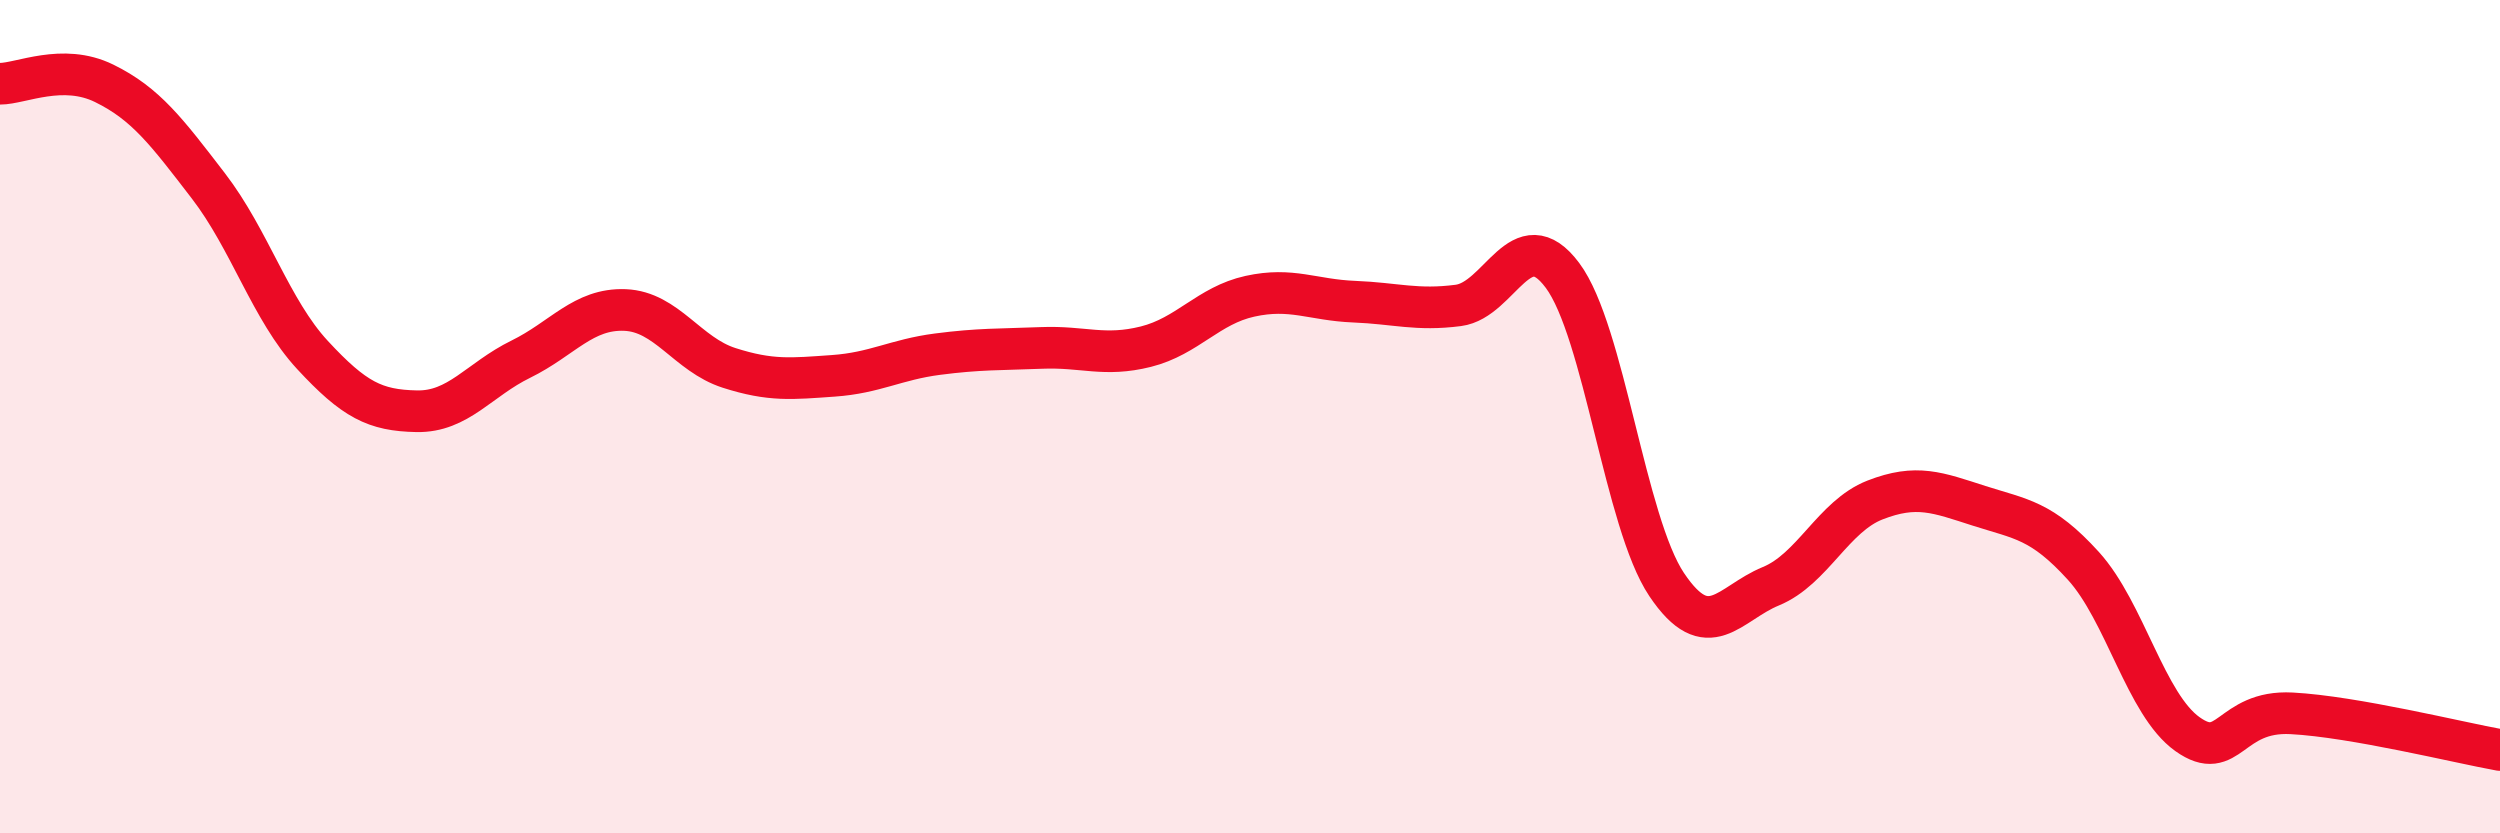
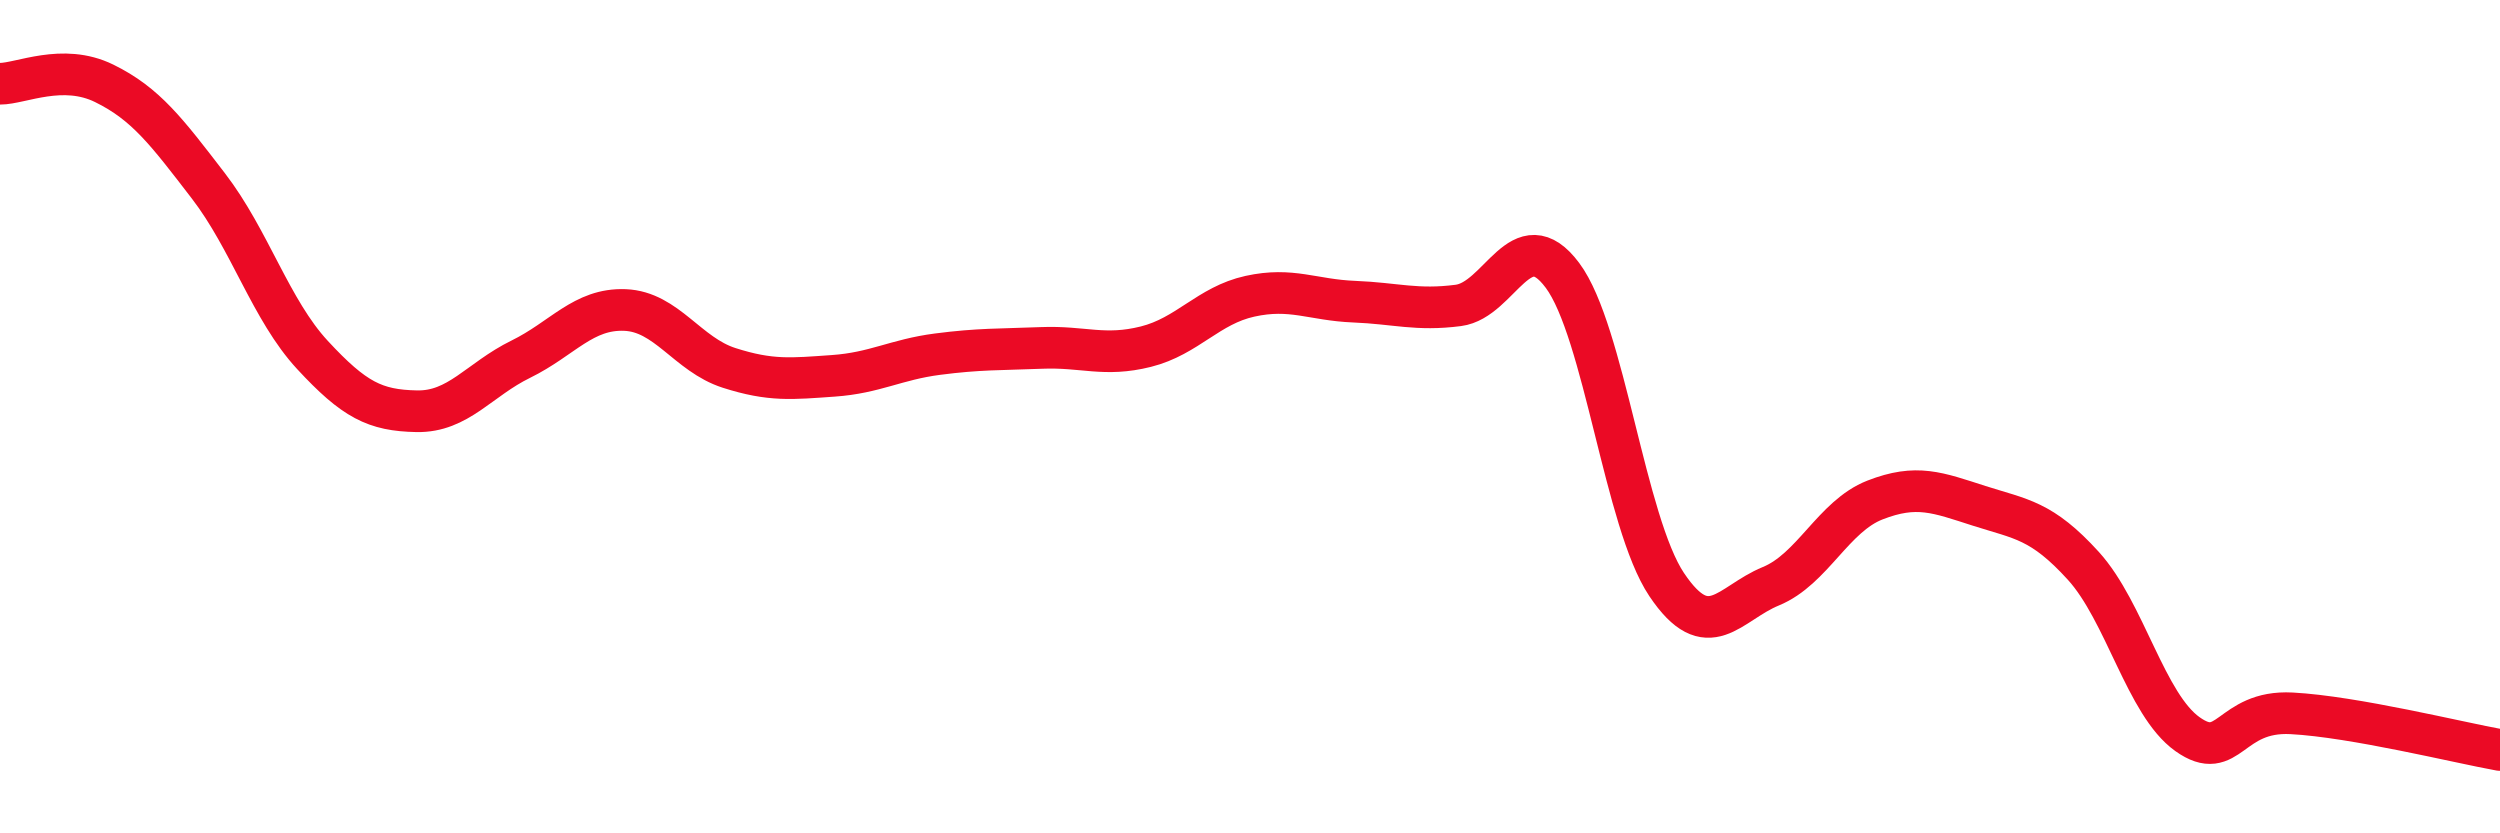
<svg xmlns="http://www.w3.org/2000/svg" width="60" height="20" viewBox="0 0 60 20">
-   <path d="M 0,2.01 C 0.5,2.01 1.5,1.51 2.5,2 C 3.5,2.49 4,3.16 5,4.46 C 6,5.76 6.5,7.44 7.5,8.52 C 8.5,9.6 9,9.85 10,9.87 C 11,9.89 11.5,9.11 12.5,8.62 C 13.5,8.13 14,7.4 15,7.44 C 16,7.48 16.5,8.51 17.5,8.83 C 18.5,9.15 19,9.09 20,9.02 C 21,8.95 21.5,8.63 22.5,8.5 C 23.5,8.37 24,8.39 25,8.35 C 26,8.31 26.5,8.57 27.5,8.32 C 28.5,8.07 29,7.33 30,7.11 C 31,6.89 31.5,7.2 32.5,7.24 C 33.5,7.28 34,7.46 35,7.33 C 36,7.2 36.5,5.27 37.5,6.61 C 38.5,7.95 39,12.54 40,14.03 C 41,15.52 41.5,14.48 42.5,14.07 C 43.5,13.66 44,12.39 45,12 C 46,11.61 46.5,11.82 47.5,12.14 C 48.5,12.46 49,12.48 50,13.58 C 51,14.68 51.5,16.91 52.5,17.62 C 53.5,18.33 53.5,17.04 55,17.12 C 56.5,17.2 59,17.82 60,18L60 20L0 20Z" fill="#EB0A25" opacity="0.1" stroke-linecap="round" stroke-linejoin="round" />
  <path d="M 0,2.01 C 0.5,2.01 1.5,1.51 2.5,2 C 3.5,2.49 4,3.16 5,4.46 C 6,5.76 6.5,7.44 7.5,8.52 C 8.5,9.6 9,9.85 10,9.87 C 11,9.89 11.5,9.11 12.5,8.62 C 13.5,8.13 14,7.4 15,7.44 C 16,7.48 16.5,8.51 17.5,8.83 C 18.5,9.15 19,9.09 20,9.02 C 21,8.95 21.5,8.63 22.5,8.5 C 23.5,8.37 24,8.39 25,8.35 C 26,8.31 26.5,8.57 27.5,8.32 C 28.5,8.07 29,7.33 30,7.11 C 31,6.89 31.5,7.2 32.5,7.24 C 33.5,7.28 34,7.46 35,7.33 C 36,7.2 36.5,5.27 37.5,6.61 C 38.5,7.95 39,12.54 40,14.03 C 41,15.52 41.5,14.48 42.5,14.07 C 43.5,13.66 44,12.39 45,12 C 46,11.61 46.5,11.82 47.5,12.14 C 48.5,12.46 49,12.48 50,13.58 C 51,14.68 51.5,16.91 52.5,17.62 C 53.5,18.33 53.5,17.04 55,17.12 C 56.5,17.2 59,17.82 60,18" stroke="#EB0A25" stroke-width="1" fill="none" stroke-linecap="round" stroke-linejoin="round" />
</svg>